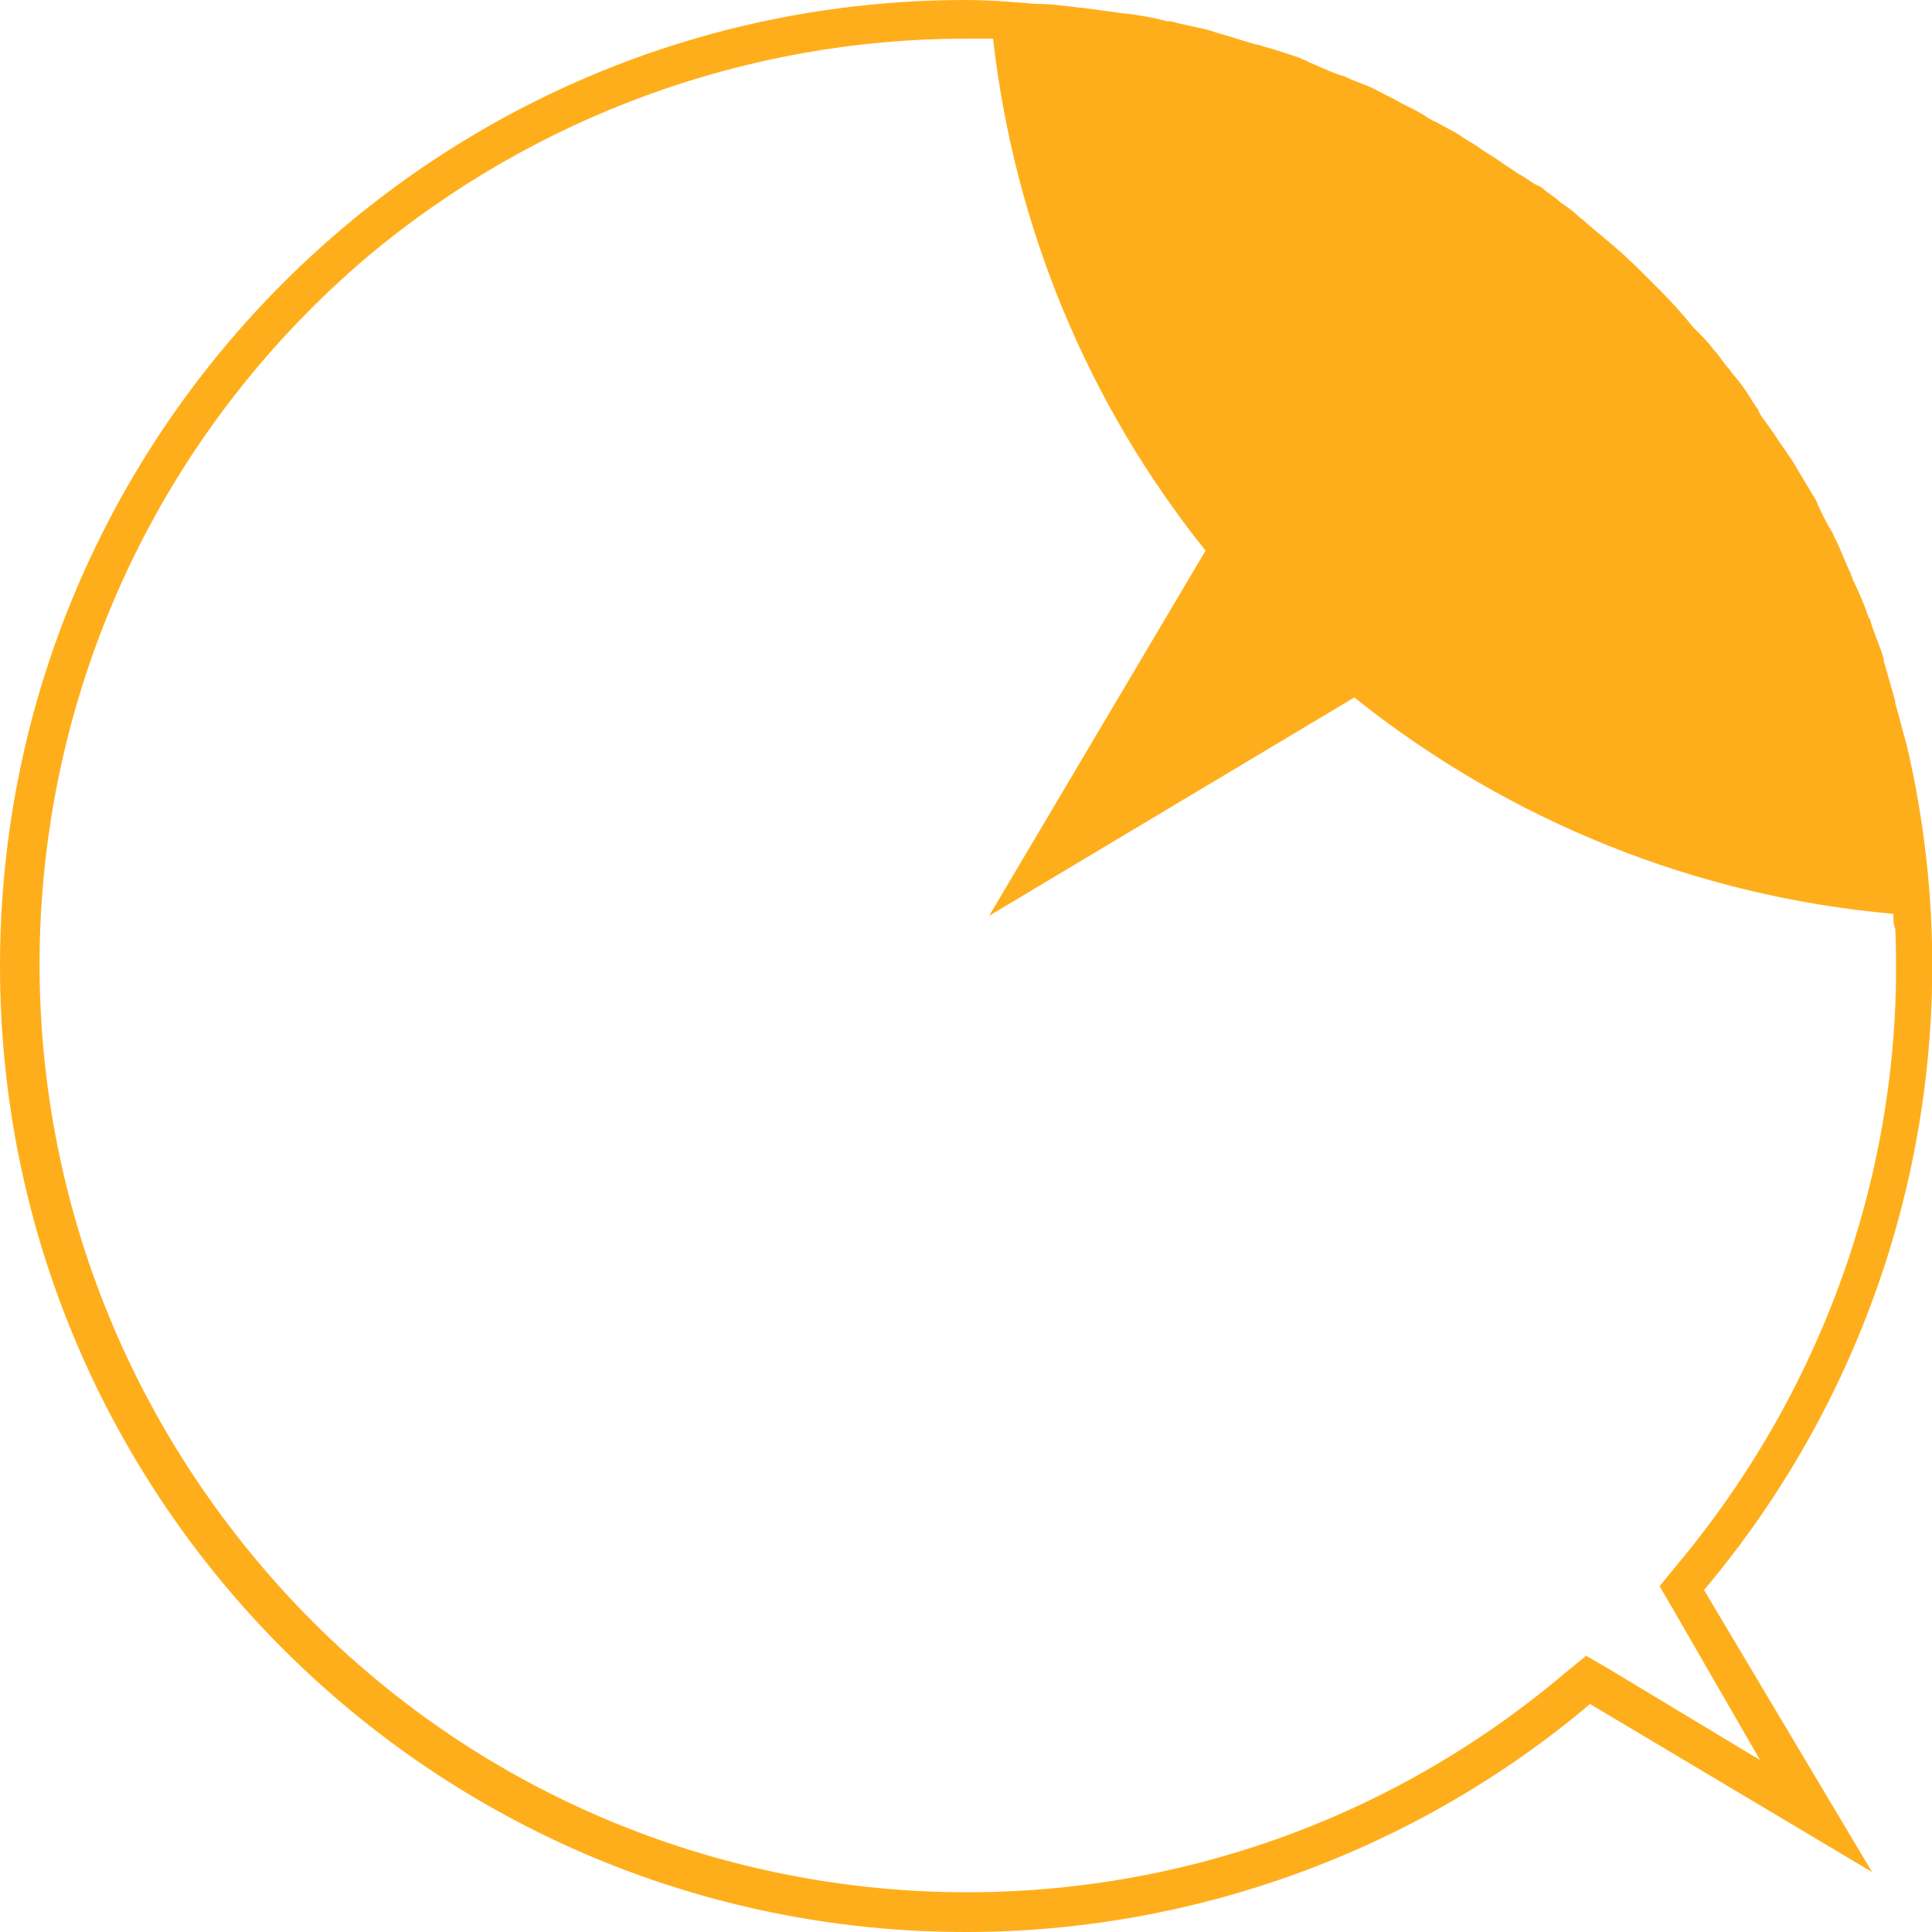
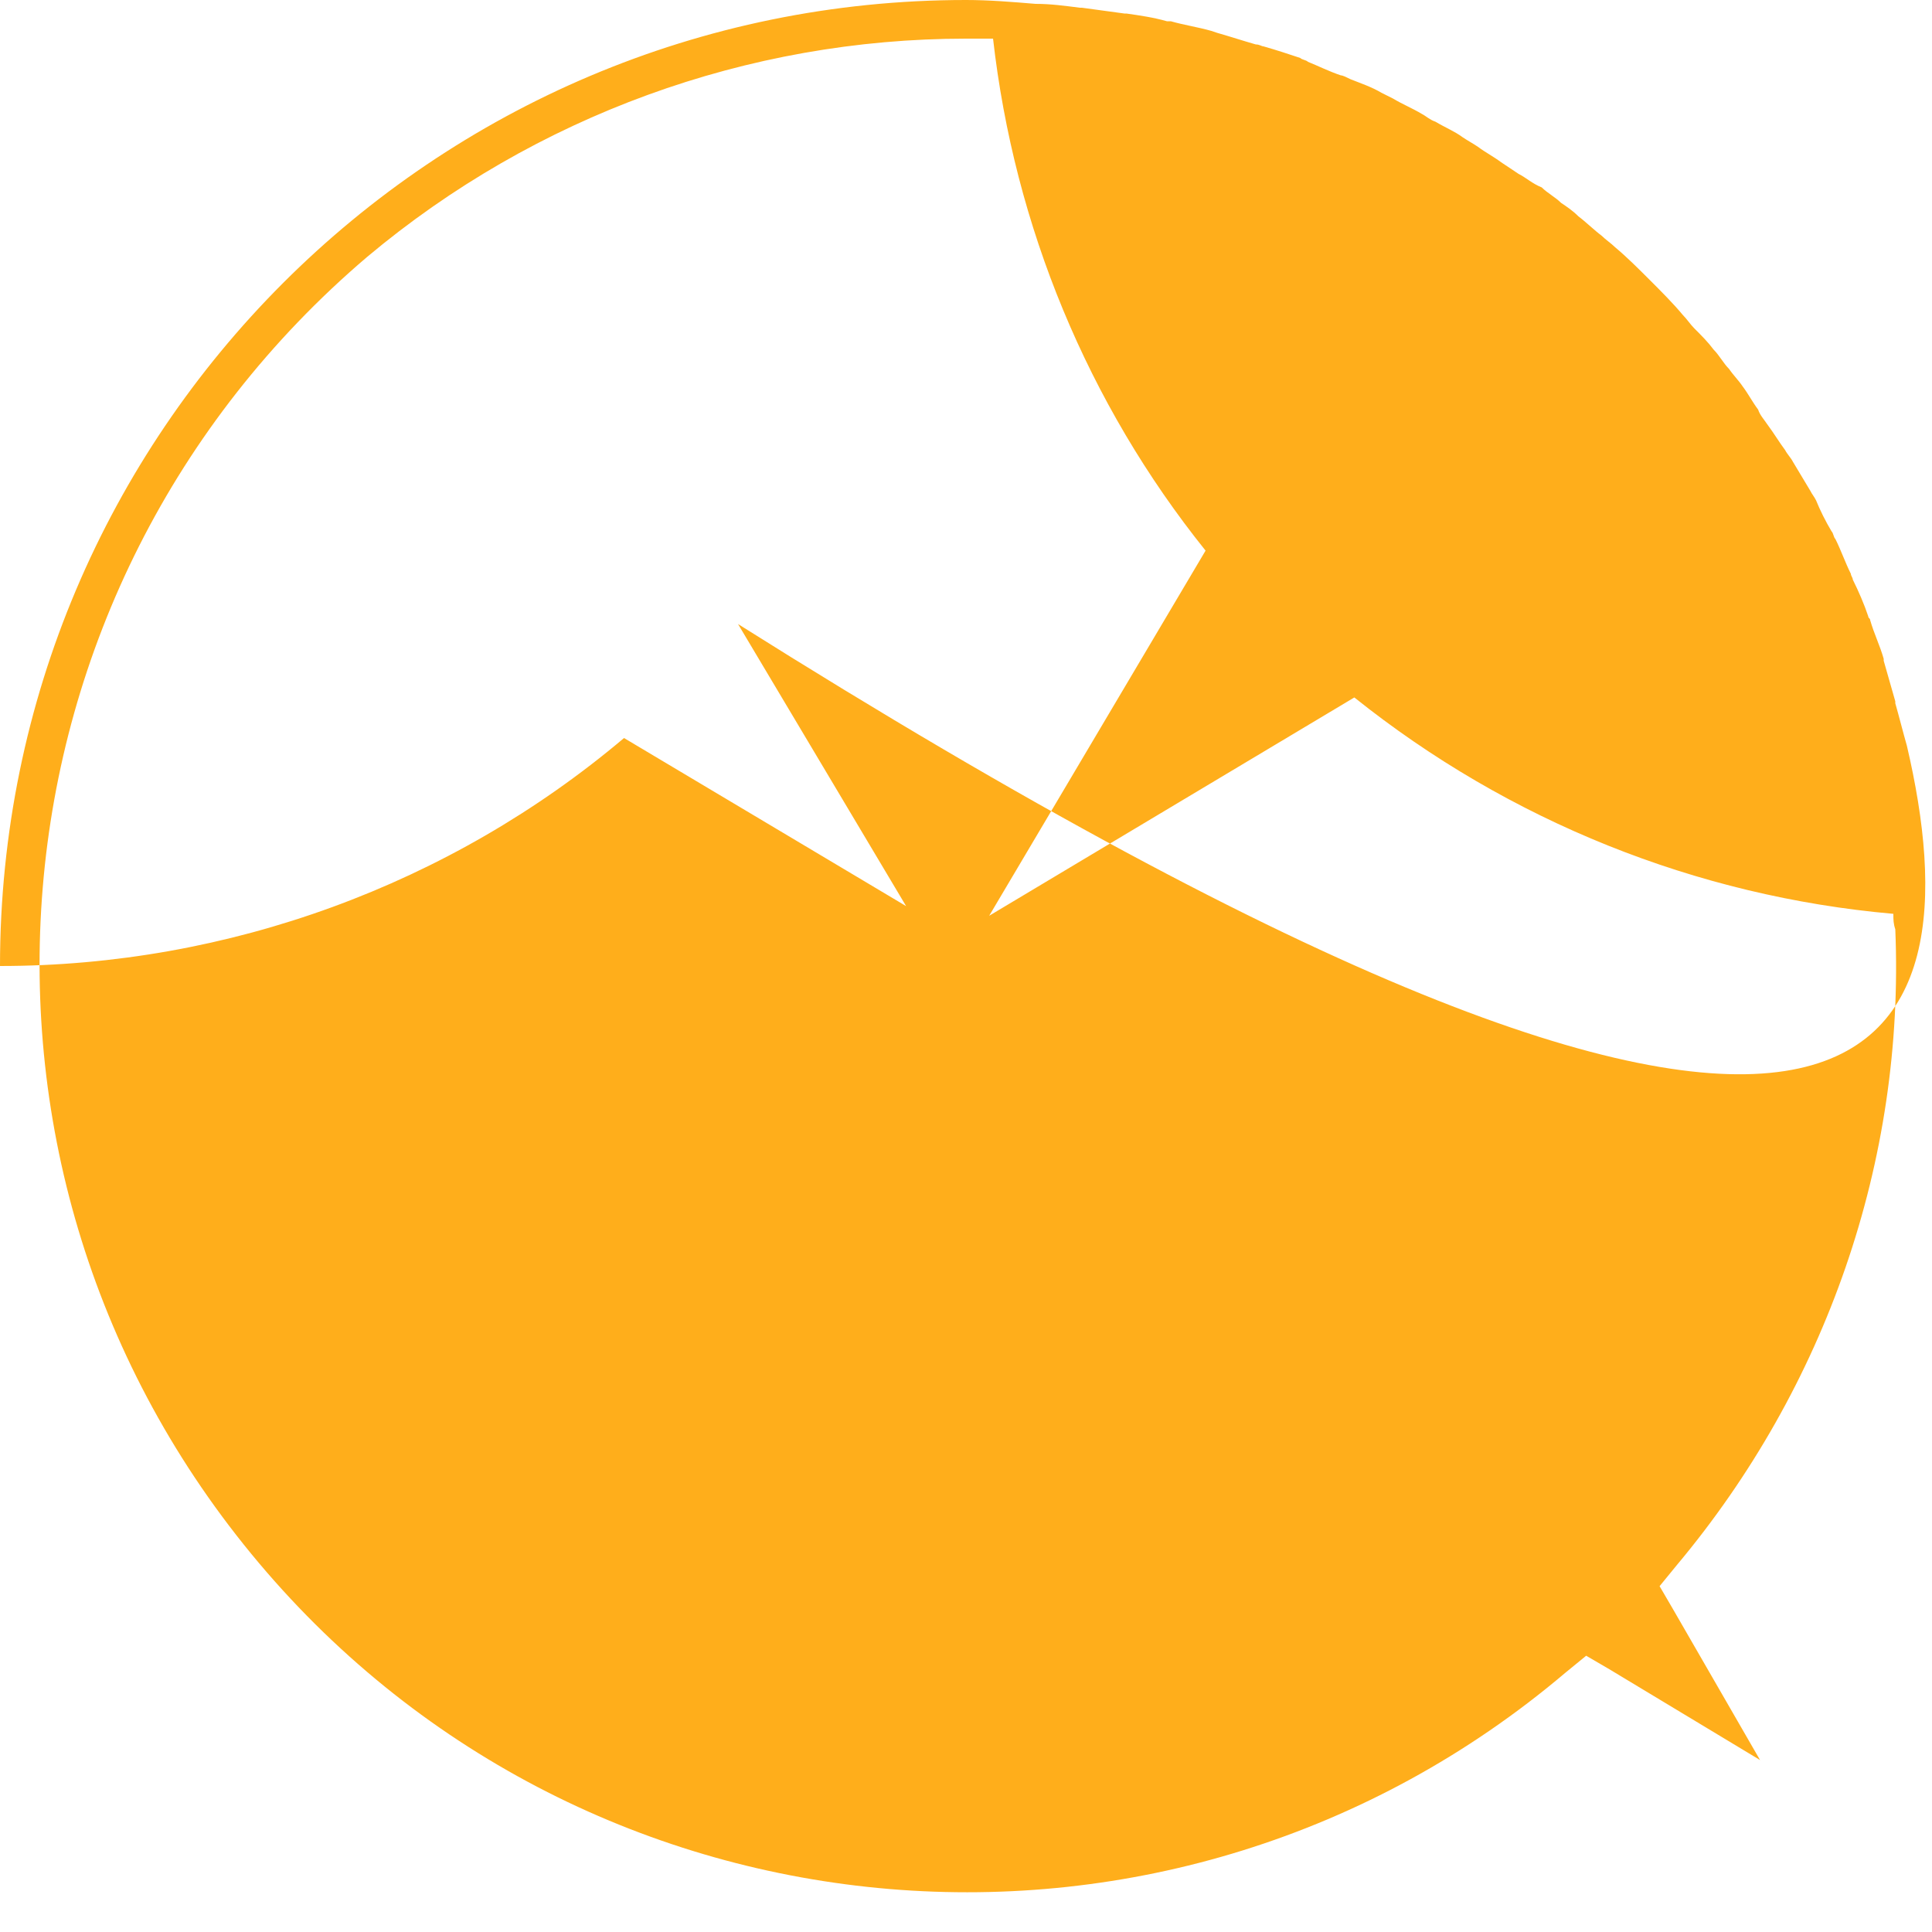
<svg xmlns="http://www.w3.org/2000/svg" version="1.1" id="レイヤー_1" x="0px" y="0px" viewBox="0 0 100 100" style="enable-background:new 0 0 100 100;" xml:space="preserve">
  <style type="text/css">
	.st0{fill:#FFAE1B;}
</style>
  <title>アセット 7</title>
  <g id="レイヤー_2">
    <g id="レイヤー_4">
-       <path class="st0" d="M98.7,38.6L98.7,38.6c-0.2-0.7-0.4-1.5-0.6-2.2c0,0,0,0,0-0.1c-0.2-0.7-0.4-1.4-0.6-2.1c0,0,0-0.1,0-0.1    c-0.2-0.7-0.5-1.3-0.7-2c0-0.1-0.1-0.1-0.1-0.2c-0.2-0.6-0.5-1.3-0.8-1.9c0-0.1-0.1-0.2-0.1-0.3c-0.3-0.6-0.5-1.2-0.8-1.8    c-0.1-0.1-0.1-0.3-0.2-0.4c-0.3-0.5-0.6-1.1-0.8-1.6c-0.1-0.2-0.2-0.3-0.3-0.5c-0.3-0.5-0.6-1-0.9-1.5c-0.1-0.2-0.3-0.4-0.4-0.6    c-0.3-0.4-0.6-0.9-0.9-1.3c-0.2-0.3-0.4-0.5-0.5-0.8c-0.3-0.4-0.5-0.8-0.8-1.2c-0.2-0.3-0.5-0.6-0.7-0.9c-0.3-0.3-0.5-0.7-0.8-1    c-0.3-0.4-0.6-0.7-1-1.1c-0.2-0.2-0.4-0.5-0.6-0.7c-0.5-0.6-1.1-1.2-1.7-1.8c-0.6-0.6-1.2-1.2-1.8-1.7c-0.2-0.2-0.5-0.4-0.7-0.6    c-0.4-0.3-0.8-0.7-1.2-1c-0.3-0.3-0.6-0.5-0.9-0.7c-0.3-0.3-0.7-0.5-1-0.8C79.3,9.5,79,9.2,78.6,9c-0.3-0.2-0.6-0.4-0.9-0.6    c-0.4-0.3-0.8-0.5-1.2-0.8c-0.3-0.2-0.5-0.3-0.8-0.5c-0.4-0.3-0.9-0.5-1.4-0.8C74,6.2,73.8,6,73.6,5.9c-0.5-0.3-1-0.5-1.5-0.8    c-0.2-0.1-0.4-0.2-0.6-0.3c-0.5-0.3-1.1-0.5-1.6-0.7c-0.2-0.1-0.4-0.2-0.5-0.2c-0.6-0.2-1.2-0.5-1.7-0.7c-0.1-0.1-0.3-0.1-0.4-0.2    c-0.6-0.2-1.2-0.4-1.9-0.6c-0.1,0-0.2-0.1-0.4-0.1c-0.7-0.2-1.3-0.4-2-0.6l-0.3-0.1c-0.7-0.2-1.4-0.3-2.1-0.5l-0.2,0    c-0.7-0.2-1.4-0.3-2.1-0.4l-0.1,0c-0.7-0.1-1.5-0.2-2.2-0.3l-0.1,0c-0.8-0.1-1.5-0.2-2.3-0.2h0C52.4,0.1,51.2,0,50,0    C22.4,0,0,22.4,0,50s22.4,50,50,50c11.8,0,23.3-4.2,32.3-11.8l14.6,8.7l-8.7-14.6C98.4,70.2,102.3,54,98.7,38.6z M91.1,91.1    l-7.8-4.7l-1.2-0.7L81,86.6c-20.2,17.1-50.5,14.6-67.6-5.7S-1.2,30.5,19,13.3C27.7,6,38.7,2,50,2c0.5,0,1,0,1.4,0    c1.1,9.7,4.9,18.9,11,26.5L51.2,47.4l18.9-11.3c8,6.4,17.7,10.3,27.9,11.2c0,0.3,0,0.5,0.1,0.8c0.5,12-3.6,23.7-11.3,32.9    l-0.9,1.1l0.7,1.2L91.1,91.1z" />
+       <path class="st0" d="M98.7,38.6L98.7,38.6c-0.2-0.7-0.4-1.5-0.6-2.2c0,0,0,0,0-0.1c-0.2-0.7-0.4-1.4-0.6-2.1c0,0,0-0.1,0-0.1    c-0.2-0.7-0.5-1.3-0.7-2c0-0.1-0.1-0.1-0.1-0.2c-0.2-0.6-0.5-1.3-0.8-1.9c0-0.1-0.1-0.2-0.1-0.3c-0.3-0.6-0.5-1.2-0.8-1.8    c-0.1-0.1-0.1-0.3-0.2-0.4c-0.3-0.5-0.6-1.1-0.8-1.6c-0.1-0.2-0.2-0.3-0.3-0.5c-0.3-0.5-0.6-1-0.9-1.5c-0.1-0.2-0.3-0.4-0.4-0.6    c-0.3-0.4-0.6-0.9-0.9-1.3c-0.2-0.3-0.4-0.5-0.5-0.8c-0.3-0.4-0.5-0.8-0.8-1.2c-0.2-0.3-0.5-0.6-0.7-0.9c-0.3-0.3-0.5-0.7-0.8-1    c-0.3-0.4-0.6-0.7-1-1.1c-0.2-0.2-0.4-0.5-0.6-0.7c-0.5-0.6-1.1-1.2-1.7-1.8c-0.6-0.6-1.2-1.2-1.8-1.7c-0.2-0.2-0.5-0.4-0.7-0.6    c-0.4-0.3-0.8-0.7-1.2-1c-0.3-0.3-0.6-0.5-0.9-0.7c-0.3-0.3-0.7-0.5-1-0.8C79.3,9.5,79,9.2,78.6,9c-0.3-0.2-0.6-0.4-0.9-0.6    c-0.4-0.3-0.8-0.5-1.2-0.8c-0.3-0.2-0.5-0.3-0.8-0.5c-0.4-0.3-0.9-0.5-1.4-0.8C74,6.2,73.8,6,73.6,5.9c-0.5-0.3-1-0.5-1.5-0.8    c-0.2-0.1-0.4-0.2-0.6-0.3c-0.5-0.3-1.1-0.5-1.6-0.7c-0.2-0.1-0.4-0.2-0.5-0.2c-0.6-0.2-1.2-0.5-1.7-0.7c-0.1-0.1-0.3-0.1-0.4-0.2    c-0.6-0.2-1.2-0.4-1.9-0.6c-0.1,0-0.2-0.1-0.4-0.1c-0.7-0.2-1.3-0.4-2-0.6l-0.3-0.1c-0.7-0.2-1.4-0.3-2.1-0.5l-0.2,0    c-0.7-0.2-1.4-0.3-2.1-0.4l-0.1,0c-0.7-0.1-1.5-0.2-2.2-0.3l-0.1,0c-0.8-0.1-1.5-0.2-2.3-0.2h0C52.4,0.1,51.2,0,50,0    C22.4,0,0,22.4,0,50c11.8,0,23.3-4.2,32.3-11.8l14.6,8.7l-8.7-14.6C98.4,70.2,102.3,54,98.7,38.6z M91.1,91.1    l-7.8-4.7l-1.2-0.7L81,86.6c-20.2,17.1-50.5,14.6-67.6-5.7S-1.2,30.5,19,13.3C27.7,6,38.7,2,50,2c0.5,0,1,0,1.4,0    c1.1,9.7,4.9,18.9,11,26.5L51.2,47.4l18.9-11.3c8,6.4,17.7,10.3,27.9,11.2c0,0.3,0,0.5,0.1,0.8c0.5,12-3.6,23.7-11.3,32.9    l-0.9,1.1l0.7,1.2L91.1,91.1z" />
    </g>
  </g>
</svg>